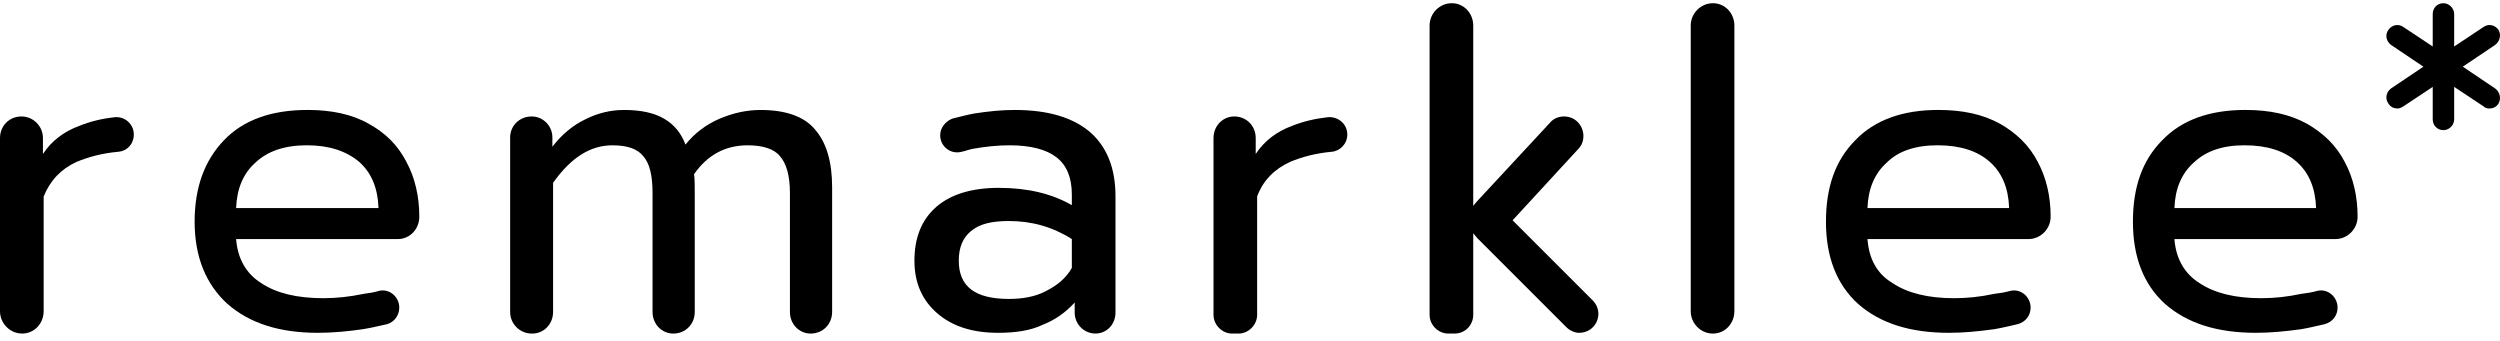
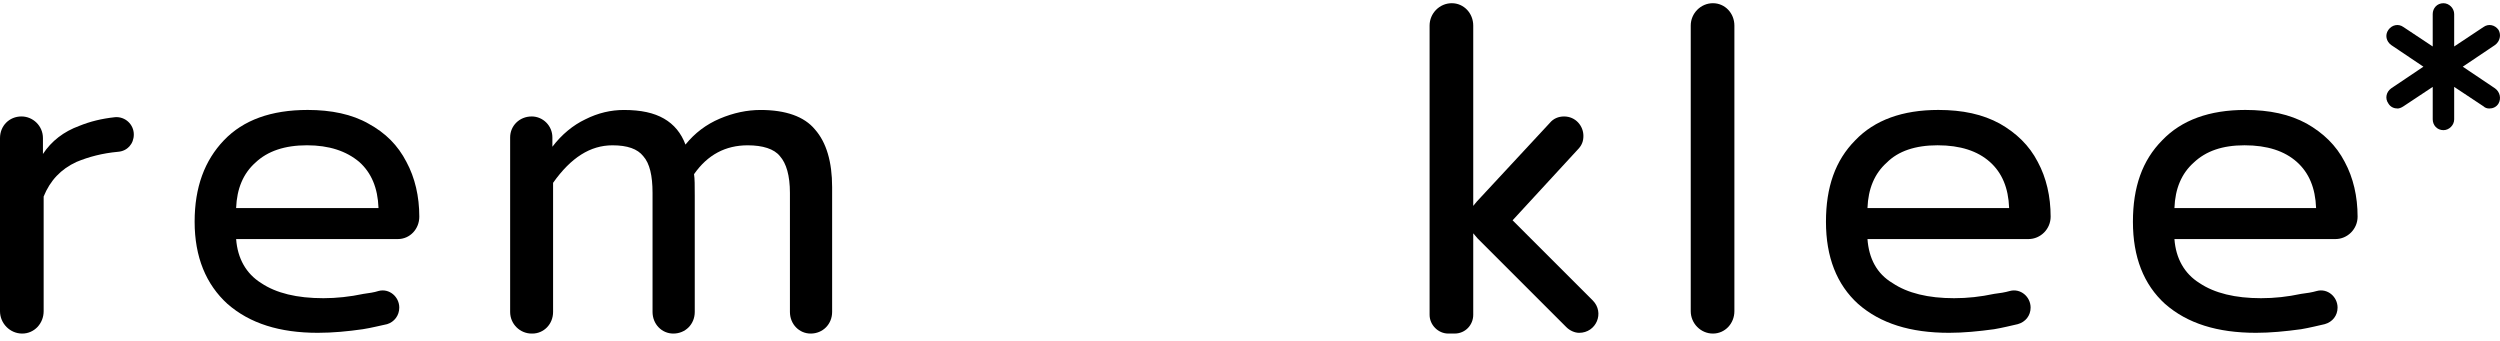
<svg xmlns="http://www.w3.org/2000/svg" width="176" height="24" viewBox="0 0 176 24" fill="none">
  <path fill-rule="evenodd" clip-rule="evenodd" d="M1.512 8.198C2.318 8.198 3.023 8.858 3.023 9.721V10.839C3.627 9.925 4.483 9.264 5.592 8.858C6.347 8.553 7.153 8.35 8.11 8.249C8.815 8.199 9.42 8.757 9.42 9.468C9.42 10.128 8.966 10.636 8.311 10.686C7.203 10.787 6.246 11.042 5.39 11.397C4.281 11.905 3.526 12.717 3.073 13.834V21.908C3.073 22.771 2.418 23.483 1.562 23.483C0.706 23.483 0 22.771 0 21.908V9.721C0 8.858 0.655 8.198 1.511 8.198H1.512Z" fill="black" />
  <path fill-rule="evenodd" clip-rule="evenodd" d="M26.647 14.646C26.597 13.225 26.143 12.158 25.287 11.396C24.381 10.635 23.172 10.228 21.61 10.228C20.048 10.228 18.839 10.635 17.983 11.447C17.127 12.209 16.674 13.275 16.623 14.646H26.647ZM16.019 21.4C14.508 20.029 13.702 18.099 13.702 15.611C13.702 13.174 14.407 11.295 15.767 9.873C17.127 8.451 19.091 7.74 21.661 7.74C23.323 7.74 24.784 8.044 25.942 8.705C27.151 9.365 28.007 10.228 28.612 11.396C29.216 12.514 29.519 13.834 29.519 15.255C29.519 16.119 28.864 16.83 28.007 16.83H16.624C16.724 18.201 17.329 19.267 18.386 19.927C19.444 20.639 20.905 20.993 22.769 20.993C23.676 20.993 24.633 20.892 25.59 20.689C25.943 20.638 26.346 20.587 26.648 20.485C27.403 20.282 28.109 20.892 28.109 21.654C28.109 22.211 27.756 22.669 27.253 22.821C26.749 22.922 26.195 23.075 25.54 23.177C24.483 23.329 23.425 23.43 22.367 23.43C19.697 23.43 17.582 22.77 16.02 21.399L16.019 21.4Z" fill="black" />
-   <path fill-rule="evenodd" clip-rule="evenodd" d="M73.644 20.486C74.45 20.079 75.054 19.572 75.457 18.861V16.83C74.097 15.967 72.636 15.56 71.024 15.56C69.815 15.56 68.959 15.763 68.355 16.271C67.801 16.728 67.498 17.389 67.498 18.353C67.498 20.181 68.657 21.044 71.024 21.044C71.982 21.044 72.888 20.893 73.644 20.486V20.486ZM65.987 22.06C64.929 21.146 64.376 19.928 64.376 18.353C64.376 16.729 64.879 15.459 65.937 14.545C66.944 13.682 68.405 13.225 70.319 13.225C72.334 13.225 74.046 13.631 75.457 14.443V13.681C75.457 12.514 75.104 11.65 74.399 11.092C73.694 10.533 72.586 10.229 71.075 10.229C70.168 10.229 69.311 10.331 68.456 10.482C68.204 10.533 67.952 10.635 67.7 10.685C66.945 10.889 66.189 10.331 66.189 9.518C66.189 9.01 66.542 8.552 67.045 8.35C67.499 8.249 68.003 8.096 68.557 7.995C69.564 7.842 70.471 7.741 71.427 7.741C73.845 7.741 75.609 8.299 76.817 9.365C77.975 10.432 78.53 11.904 78.53 13.834V22.009C78.53 22.822 77.926 23.481 77.119 23.481C76.314 23.481 75.658 22.822 75.658 22.009V21.297C75.003 22.009 74.298 22.516 73.392 22.871C72.536 23.278 71.478 23.43 70.269 23.43C68.456 23.43 67.045 22.973 65.987 22.059V22.06Z" fill="black" />
  <path fill-rule="evenodd" clip-rule="evenodd" d="M37.427 8.198C38.233 8.198 38.888 8.858 38.888 9.671V10.331C39.543 9.468 40.349 8.808 41.205 8.402C42.111 7.945 43.018 7.742 43.925 7.742C45.133 7.742 46.041 7.945 46.745 8.351C47.45 8.757 47.954 9.366 48.257 10.179C48.912 9.366 49.718 8.757 50.675 8.351C51.632 7.945 52.589 7.742 53.545 7.742C55.309 7.742 56.618 8.199 57.373 9.113C58.18 10.027 58.582 11.398 58.582 13.175V21.96C58.582 22.823 57.927 23.483 57.071 23.483C56.265 23.483 55.611 22.823 55.611 21.96V13.582C55.611 12.363 55.359 11.499 54.906 10.992C54.502 10.484 53.697 10.23 52.639 10.23C51.077 10.23 49.818 10.891 48.86 12.262C48.911 12.567 48.911 13.074 48.911 13.785V21.96C48.911 22.823 48.256 23.483 47.4 23.483C46.594 23.483 45.939 22.823 45.939 21.96V13.582C45.939 12.363 45.738 11.499 45.284 10.992C44.881 10.484 44.176 10.23 43.118 10.23C41.556 10.23 40.196 11.093 38.937 12.871V21.96C38.937 22.823 38.282 23.483 37.476 23.483H37.426C36.619 23.483 35.914 22.823 35.914 21.96V9.672C35.914 8.859 36.57 8.199 37.426 8.199L37.427 8.198Z" fill="black" />
-   <path fill-rule="evenodd" clip-rule="evenodd" d="M86.892 8.198C87.748 8.198 88.402 8.858 88.402 9.721V10.839C89.007 9.925 89.863 9.264 90.971 8.858C91.727 8.553 92.583 8.35 93.49 8.249C94.246 8.199 94.85 8.757 94.85 9.468C94.85 10.128 94.346 10.636 93.742 10.686C92.633 10.787 91.676 11.042 90.82 11.397C89.712 11.905 88.906 12.717 88.503 13.834V22.162C88.503 22.873 87.898 23.483 87.193 23.483H86.74C86.035 23.483 85.431 22.873 85.431 22.162V9.721C85.431 8.858 86.086 8.198 86.892 8.198Z" fill="black" />
-   <path fill-rule="evenodd" clip-rule="evenodd" d="M111.17 23.431C110.868 23.431 110.515 23.279 110.264 23.025L104.017 16.779C103.917 16.678 103.816 16.526 103.716 16.424V22.162C103.716 22.873 103.162 23.482 102.406 23.482H101.953C101.247 23.482 100.643 22.873 100.643 22.162V1.8C100.643 0.937 101.348 0.226 102.205 0.226C103.06 0.226 103.716 0.937 103.716 1.8V14.495C103.816 14.393 103.867 14.291 103.967 14.19L109.105 8.655C109.357 8.35 109.71 8.199 110.112 8.199C110.919 8.199 111.472 8.858 111.472 9.569C111.472 9.925 111.372 10.229 111.069 10.534L106.486 15.51L112.126 21.147C112.983 22.009 112.378 23.431 111.17 23.431H111.17Z" fill="black" />
+   <path fill-rule="evenodd" clip-rule="evenodd" d="M111.17 23.431C110.868 23.431 110.515 23.279 110.264 23.025L104.017 16.779C103.917 16.678 103.816 16.526 103.716 16.424V22.162C103.716 22.873 103.162 23.482 102.406 23.482H101.953C101.247 23.482 100.643 22.873 100.643 22.162V1.8C100.643 0.937 101.348 0.226 102.205 0.226C103.06 0.226 103.716 0.937 103.716 1.8V14.495C103.816 14.393 103.867 14.291 103.967 14.19L109.105 8.655C109.357 8.35 109.71 8.199 110.112 8.199C110.919 8.199 111.472 8.858 111.472 9.569C111.472 9.925 111.372 10.229 111.069 10.534L106.486 15.51L112.126 21.147C112.983 22.009 112.378 23.431 111.17 23.431Z" fill="black" />
  <path fill-rule="evenodd" clip-rule="evenodd" d="M120.589 0.226C121.446 0.226 122.101 0.936 122.101 1.8V21.908C122.101 22.771 121.446 23.483 120.589 23.483C119.734 23.483 119.028 22.772 119.028 21.908V1.8C119.028 0.937 119.734 0.226 120.589 0.226V0.226Z" fill="black" />
  <path fill-rule="evenodd" clip-rule="evenodd" d="M141.443 14.646C141.393 13.225 140.94 12.158 140.084 11.396C139.227 10.635 138.018 10.228 136.406 10.228C134.845 10.228 133.636 10.635 132.829 11.447C131.974 12.209 131.52 13.275 131.47 14.646H141.443ZM130.815 21.4C129.304 20.029 128.548 18.099 128.548 15.611C128.548 13.174 129.203 11.295 130.613 9.873C131.973 8.451 133.938 7.74 136.456 7.74C138.169 7.74 139.58 8.044 140.789 8.705C141.947 9.365 142.854 10.228 143.458 11.396C144.063 12.514 144.365 13.834 144.365 15.255C144.365 16.119 143.66 16.83 142.803 16.83H131.47C131.571 18.201 132.125 19.267 133.233 19.927C134.29 20.639 135.751 20.993 137.564 20.993C138.522 20.993 139.428 20.892 140.385 20.689C140.789 20.638 141.141 20.587 141.494 20.485C142.249 20.282 142.955 20.892 142.955 21.654C142.955 22.211 142.602 22.669 142.048 22.821C141.595 22.922 140.991 23.075 140.386 23.177C139.278 23.329 138.22 23.43 137.212 23.43C134.492 23.43 132.377 22.77 130.815 21.399L130.815 21.4Z" fill="black" />
  <path fill-rule="evenodd" clip-rule="evenodd" d="M163.053 14.646C163.002 13.225 162.549 12.158 161.693 11.396C160.837 10.635 159.628 10.228 158.016 10.228C156.454 10.228 155.296 10.635 154.439 11.447C153.583 12.209 153.129 13.275 153.08 14.646H163.053ZM152.424 21.4C150.913 20.029 150.158 18.099 150.158 15.611C150.158 13.174 150.813 11.295 152.223 9.873C153.583 8.451 155.547 7.74 158.066 7.74C159.779 7.74 161.19 8.044 162.399 8.705C163.557 9.365 164.464 10.228 165.068 11.396C165.673 12.514 165.975 13.834 165.975 15.255C165.975 16.119 165.27 16.83 164.413 16.83H153.08C153.18 18.201 153.785 19.267 154.843 19.927C155.901 20.639 157.361 20.993 159.175 20.993C160.133 20.993 161.039 20.892 161.996 20.689C162.399 20.638 162.752 20.587 163.104 20.485C163.86 20.282 164.565 20.892 164.565 21.654C164.565 22.211 164.212 22.669 163.659 22.821C163.206 22.922 162.601 23.075 161.997 23.177C160.888 23.329 159.831 23.43 158.823 23.43C156.103 23.43 153.987 22.77 152.426 21.399L152.424 21.4Z" fill="black" />
  <path fill-rule="evenodd" clip-rule="evenodd" d="M175.898 7.284C175.747 7.538 175.495 7.639 175.243 7.639C175.091 7.639 174.941 7.588 174.84 7.487L172.774 6.117V8.402C172.774 8.808 172.422 9.163 172.019 9.163C171.565 9.163 171.264 8.808 171.264 8.402V6.117L169.199 7.487C169.047 7.588 168.896 7.639 168.795 7.639C168.543 7.639 168.291 7.538 168.14 7.284C167.888 6.929 167.989 6.471 168.342 6.218L170.608 4.695L168.342 3.171C167.989 2.917 167.888 2.46 168.14 2.105C168.392 1.75 168.845 1.648 169.198 1.901L171.263 3.272V0.988C171.263 0.582 171.565 0.226 172.018 0.226C172.421 0.226 172.774 0.582 172.774 0.988V3.272L174.839 1.901C175.192 1.648 175.646 1.75 175.897 2.105C176.099 2.461 175.997 2.917 175.646 3.171L173.379 4.695L175.646 6.218C175.998 6.471 176.099 6.929 175.897 7.284H175.898Z" fill="black" />
</svg>